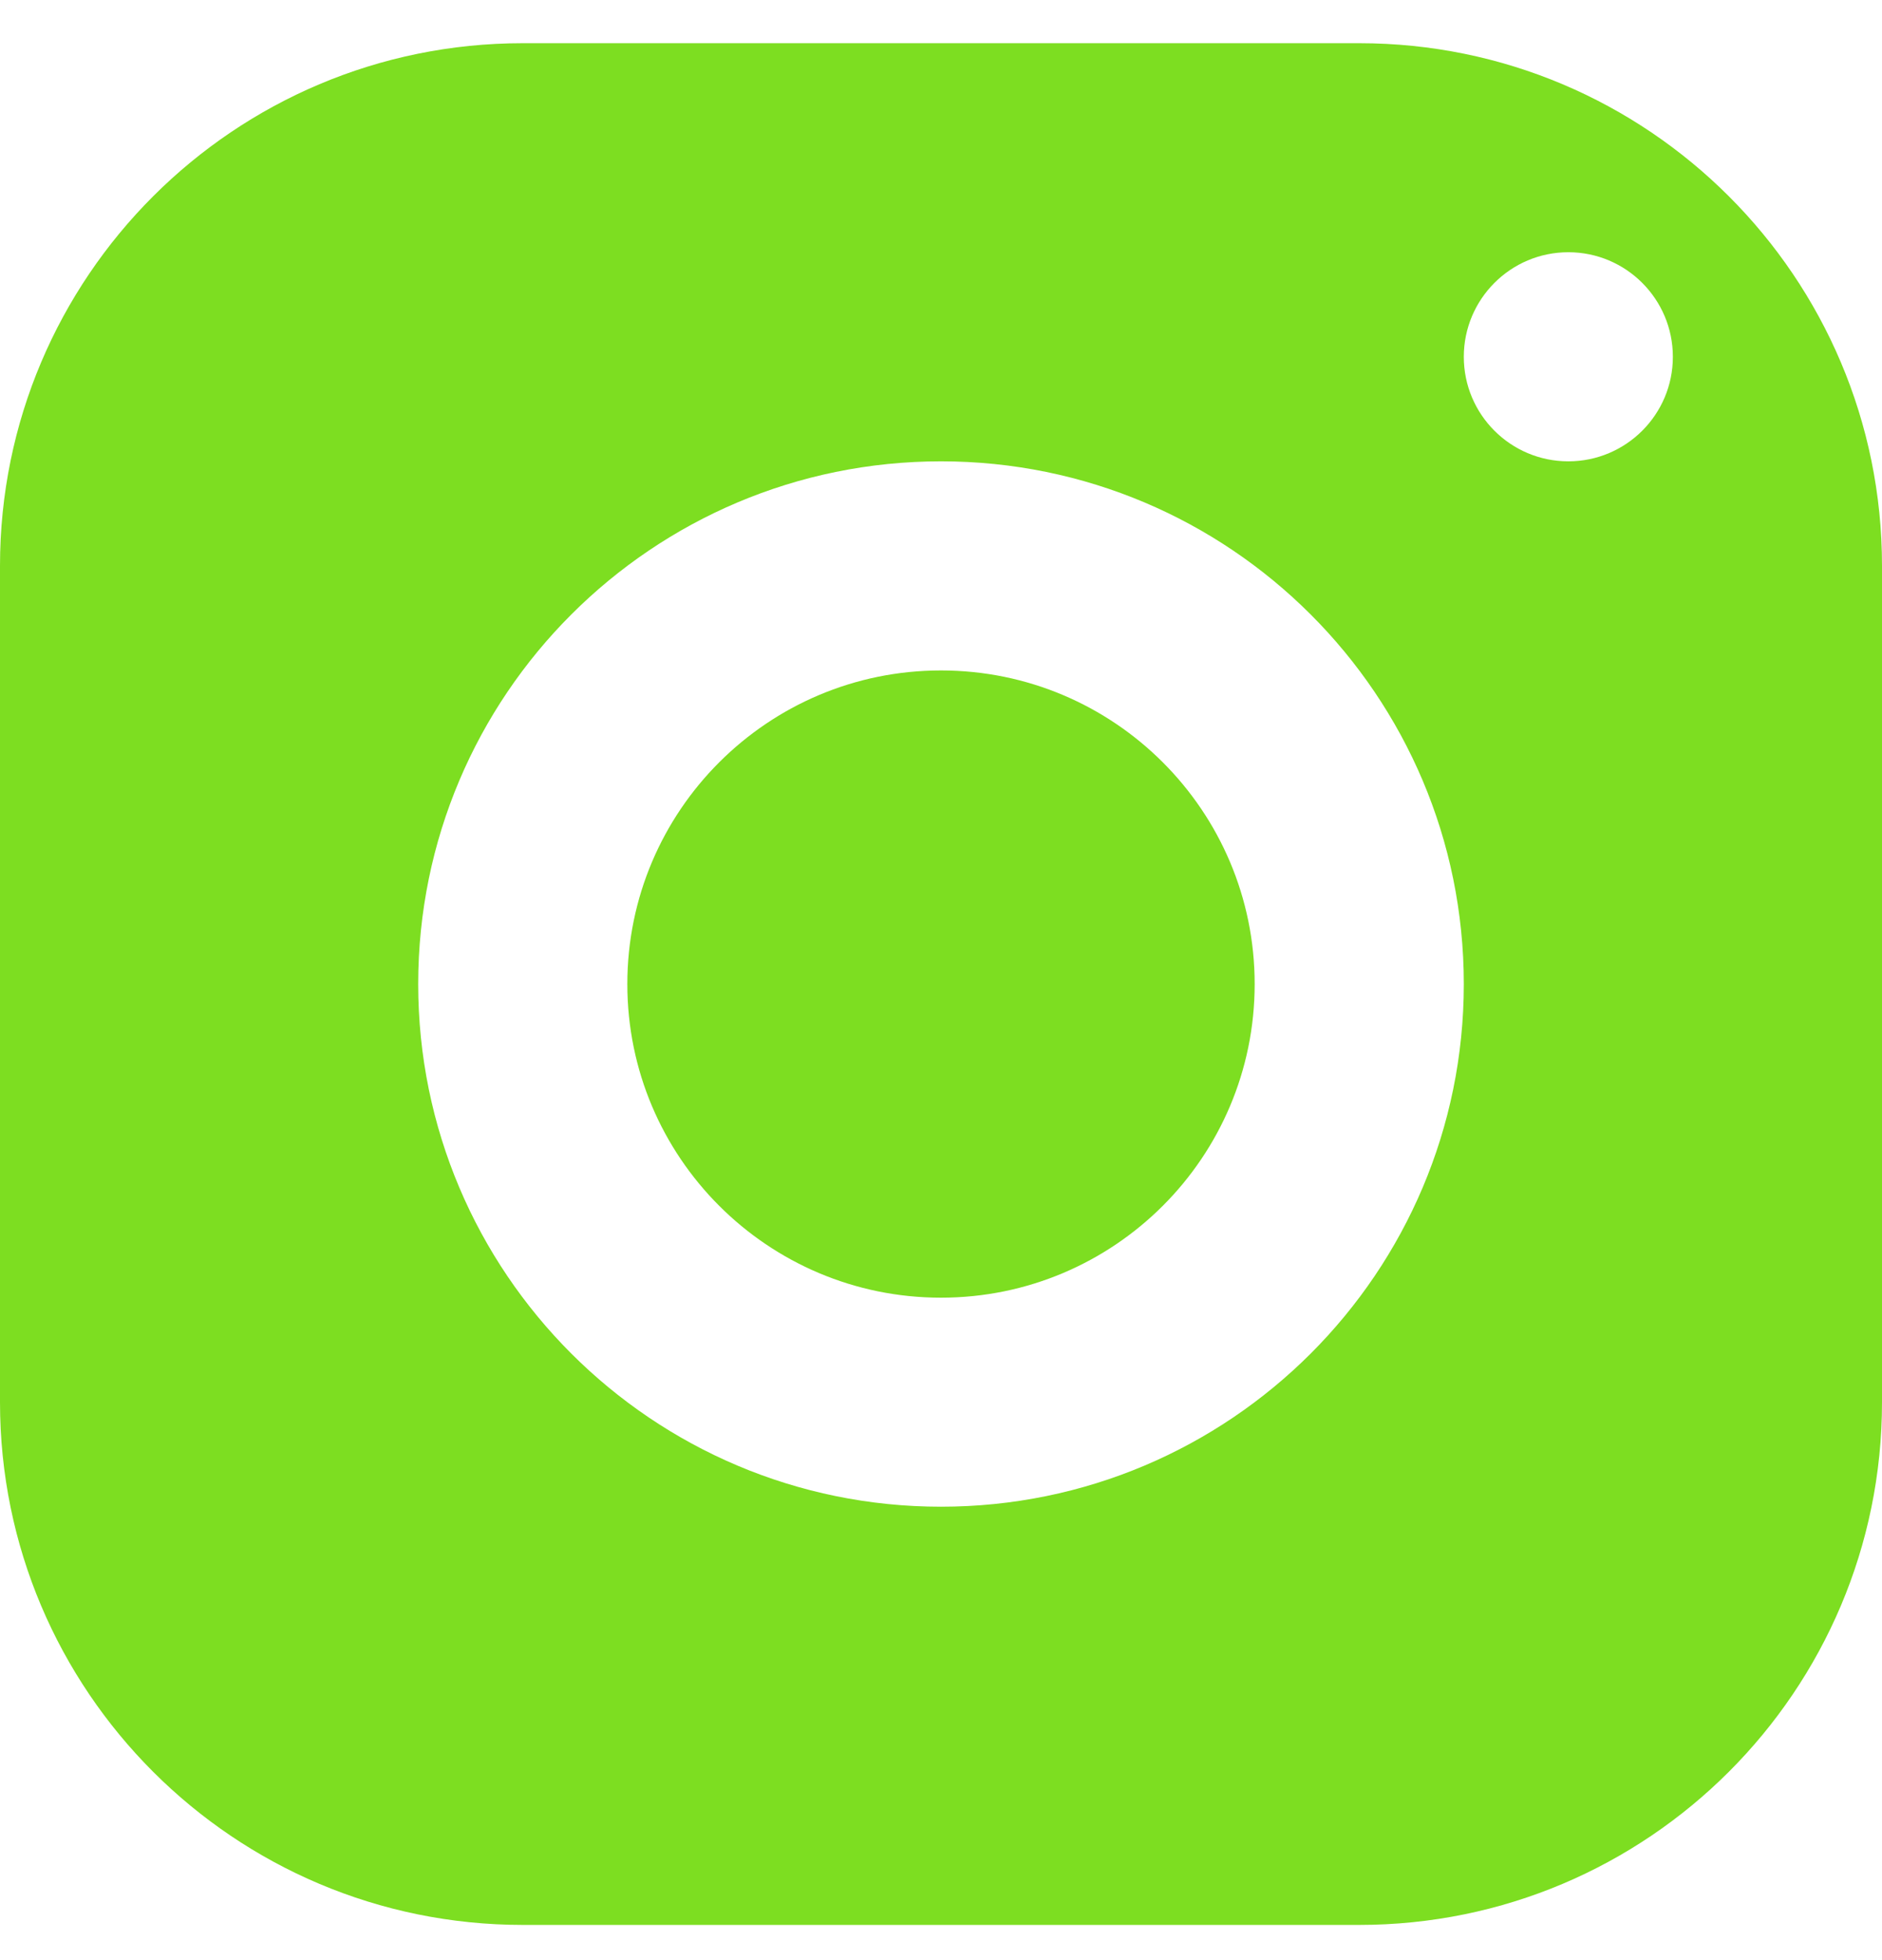
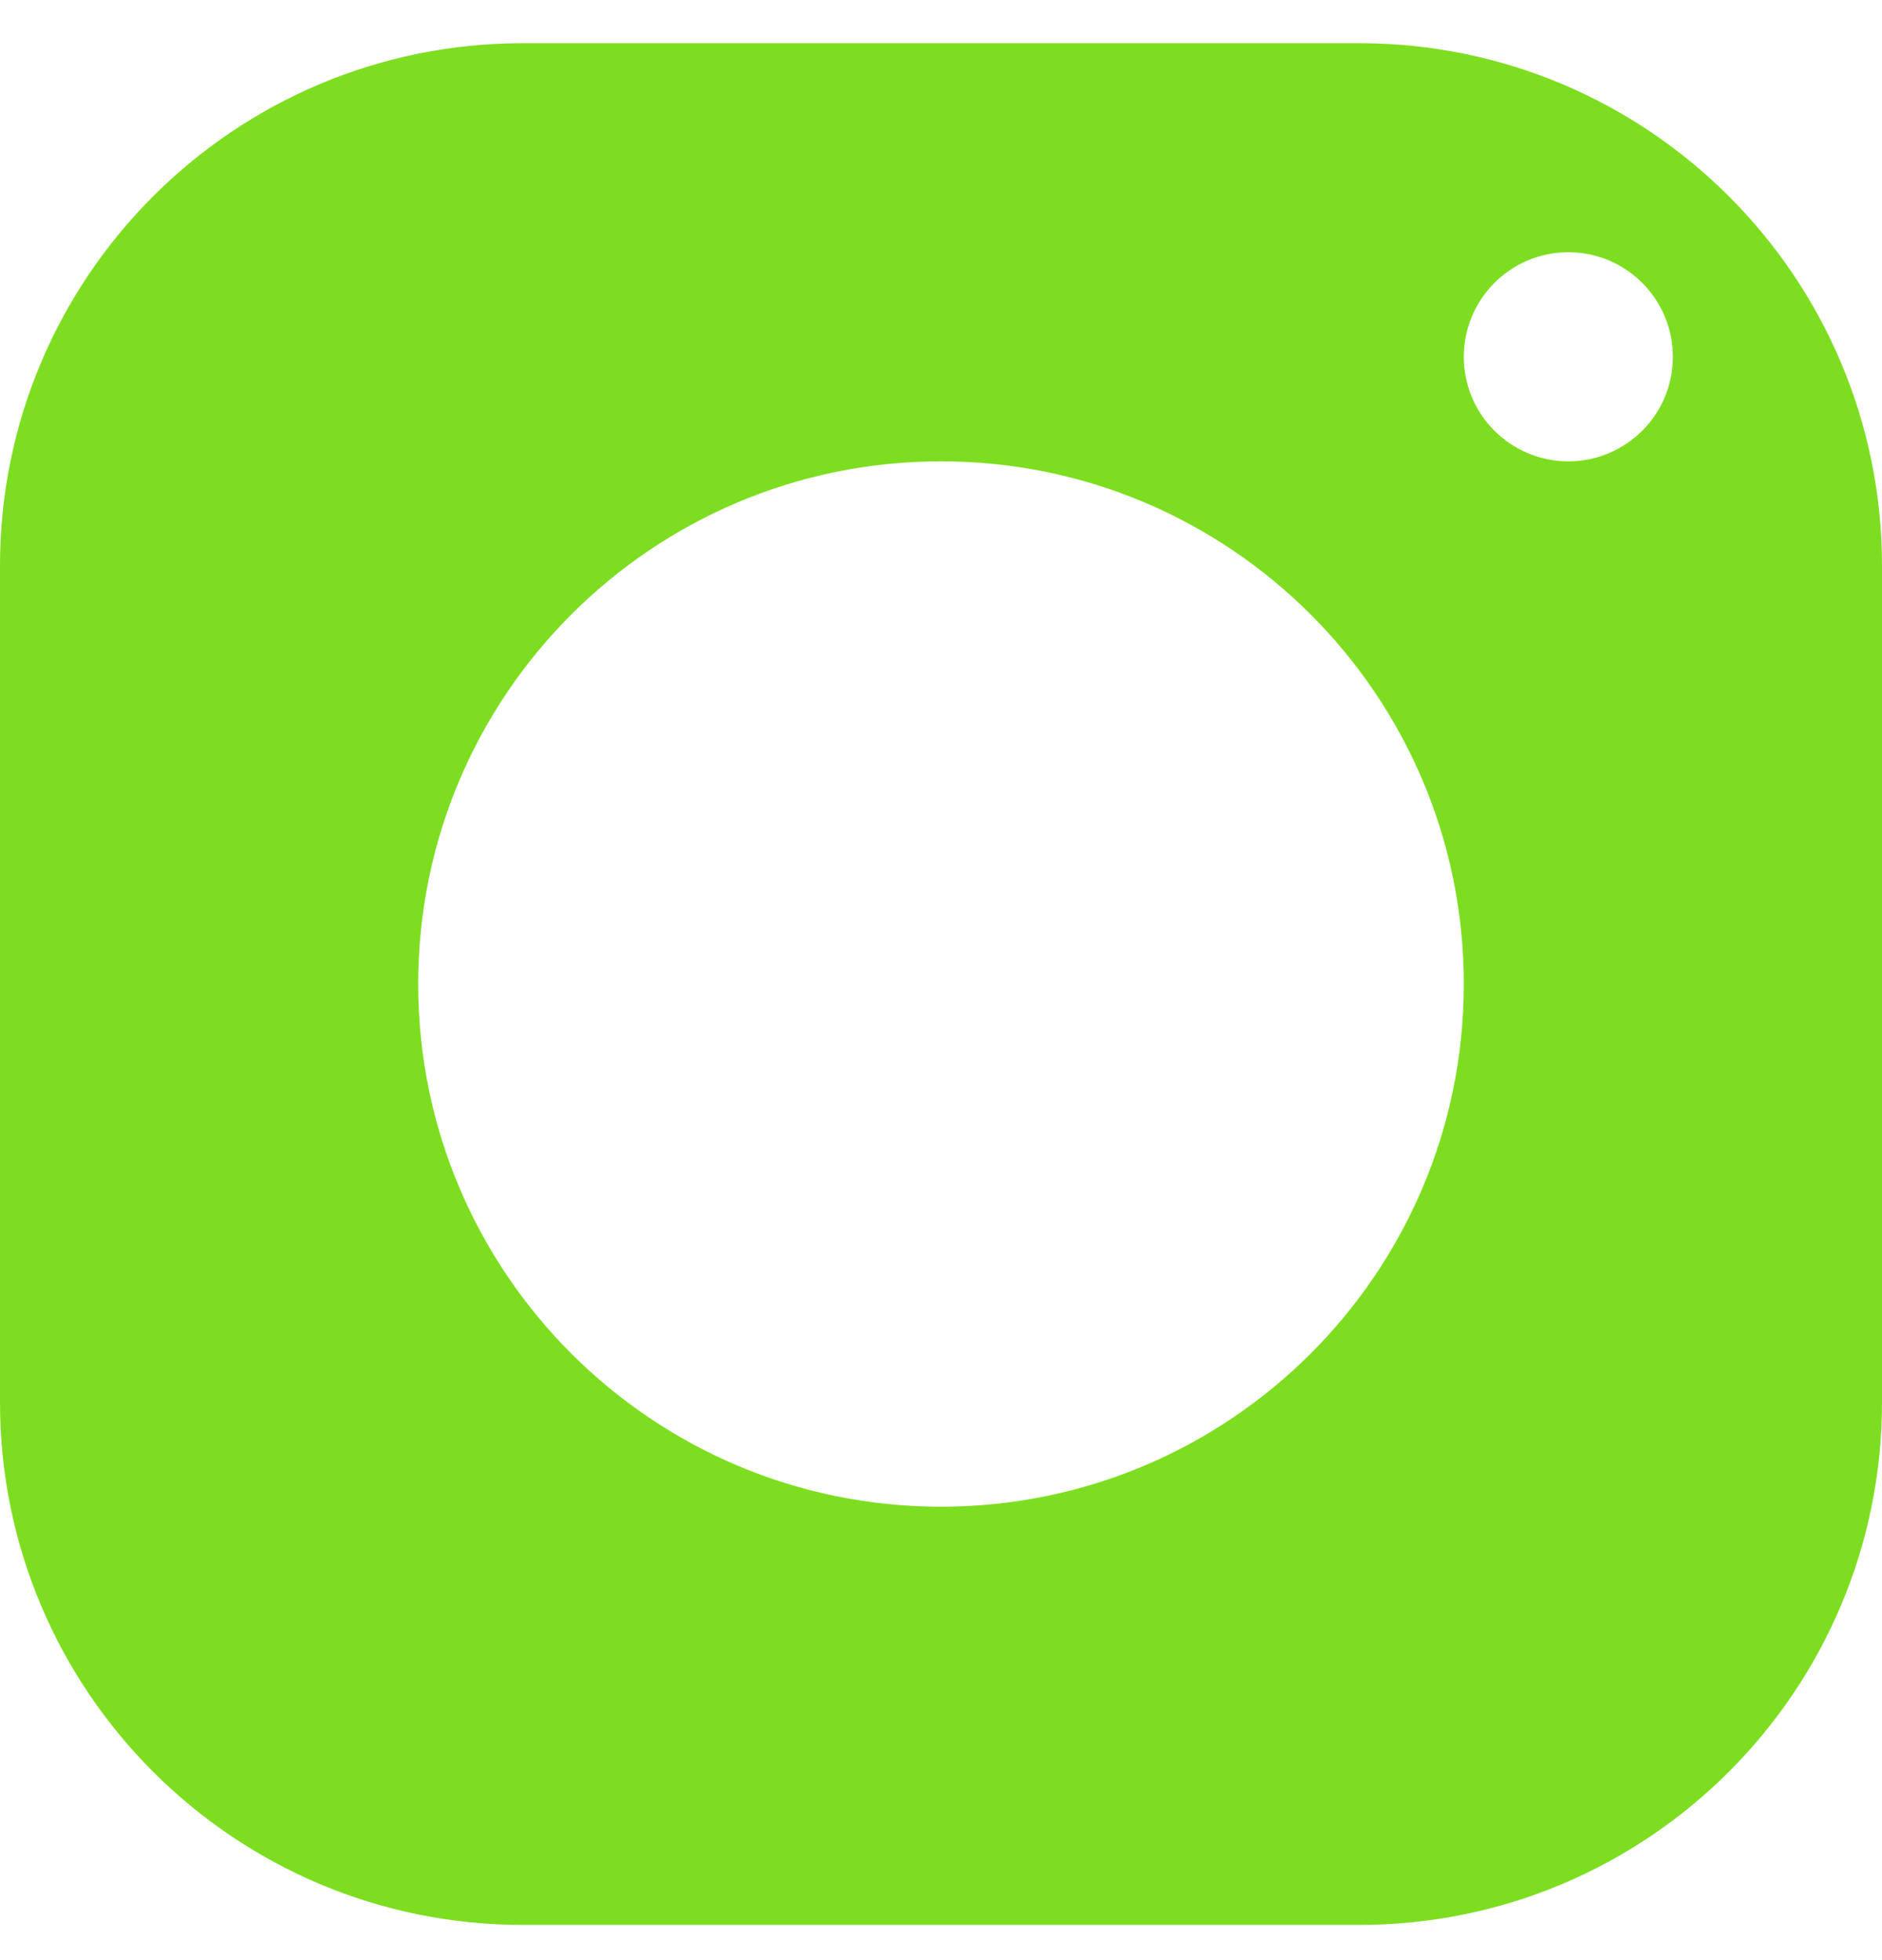
<svg xmlns="http://www.w3.org/2000/svg" width="24" height="25" viewBox="0 0 24 25" fill="none">
  <path d="M17.333 0.551H6.667C2.985 0.551 0 3.536 0 7.217V17.884C0 21.565 2.985 24.551 6.667 24.551H17.333C21.015 24.551 24 21.565 24 17.884V7.217C24 3.536 21.015 0.551 17.333 0.551ZM12 19.217C8.319 19.217 5.333 16.232 5.333 12.551C5.333 8.869 8.319 5.884 12 5.884C15.681 5.884 18.667 8.869 18.667 12.551C18.667 16.232 15.681 19.217 12 19.217ZM20 5.884C19.264 5.884 18.667 5.287 18.667 4.551C18.667 3.815 19.264 3.217 20 3.217C20.736 3.217 21.333 3.815 21.333 4.551C21.333 5.287 20.736 5.884 20 5.884Z" fill="#7DDE21" />
-   <path d="M12 16.551C14.209 16.551 16 14.76 16 12.551C16 10.342 14.209 8.551 12 8.551C9.791 8.551 8 10.342 8 12.551C8 14.76 9.791 16.551 12 16.551Z" fill="#7DDE21" />
</svg>